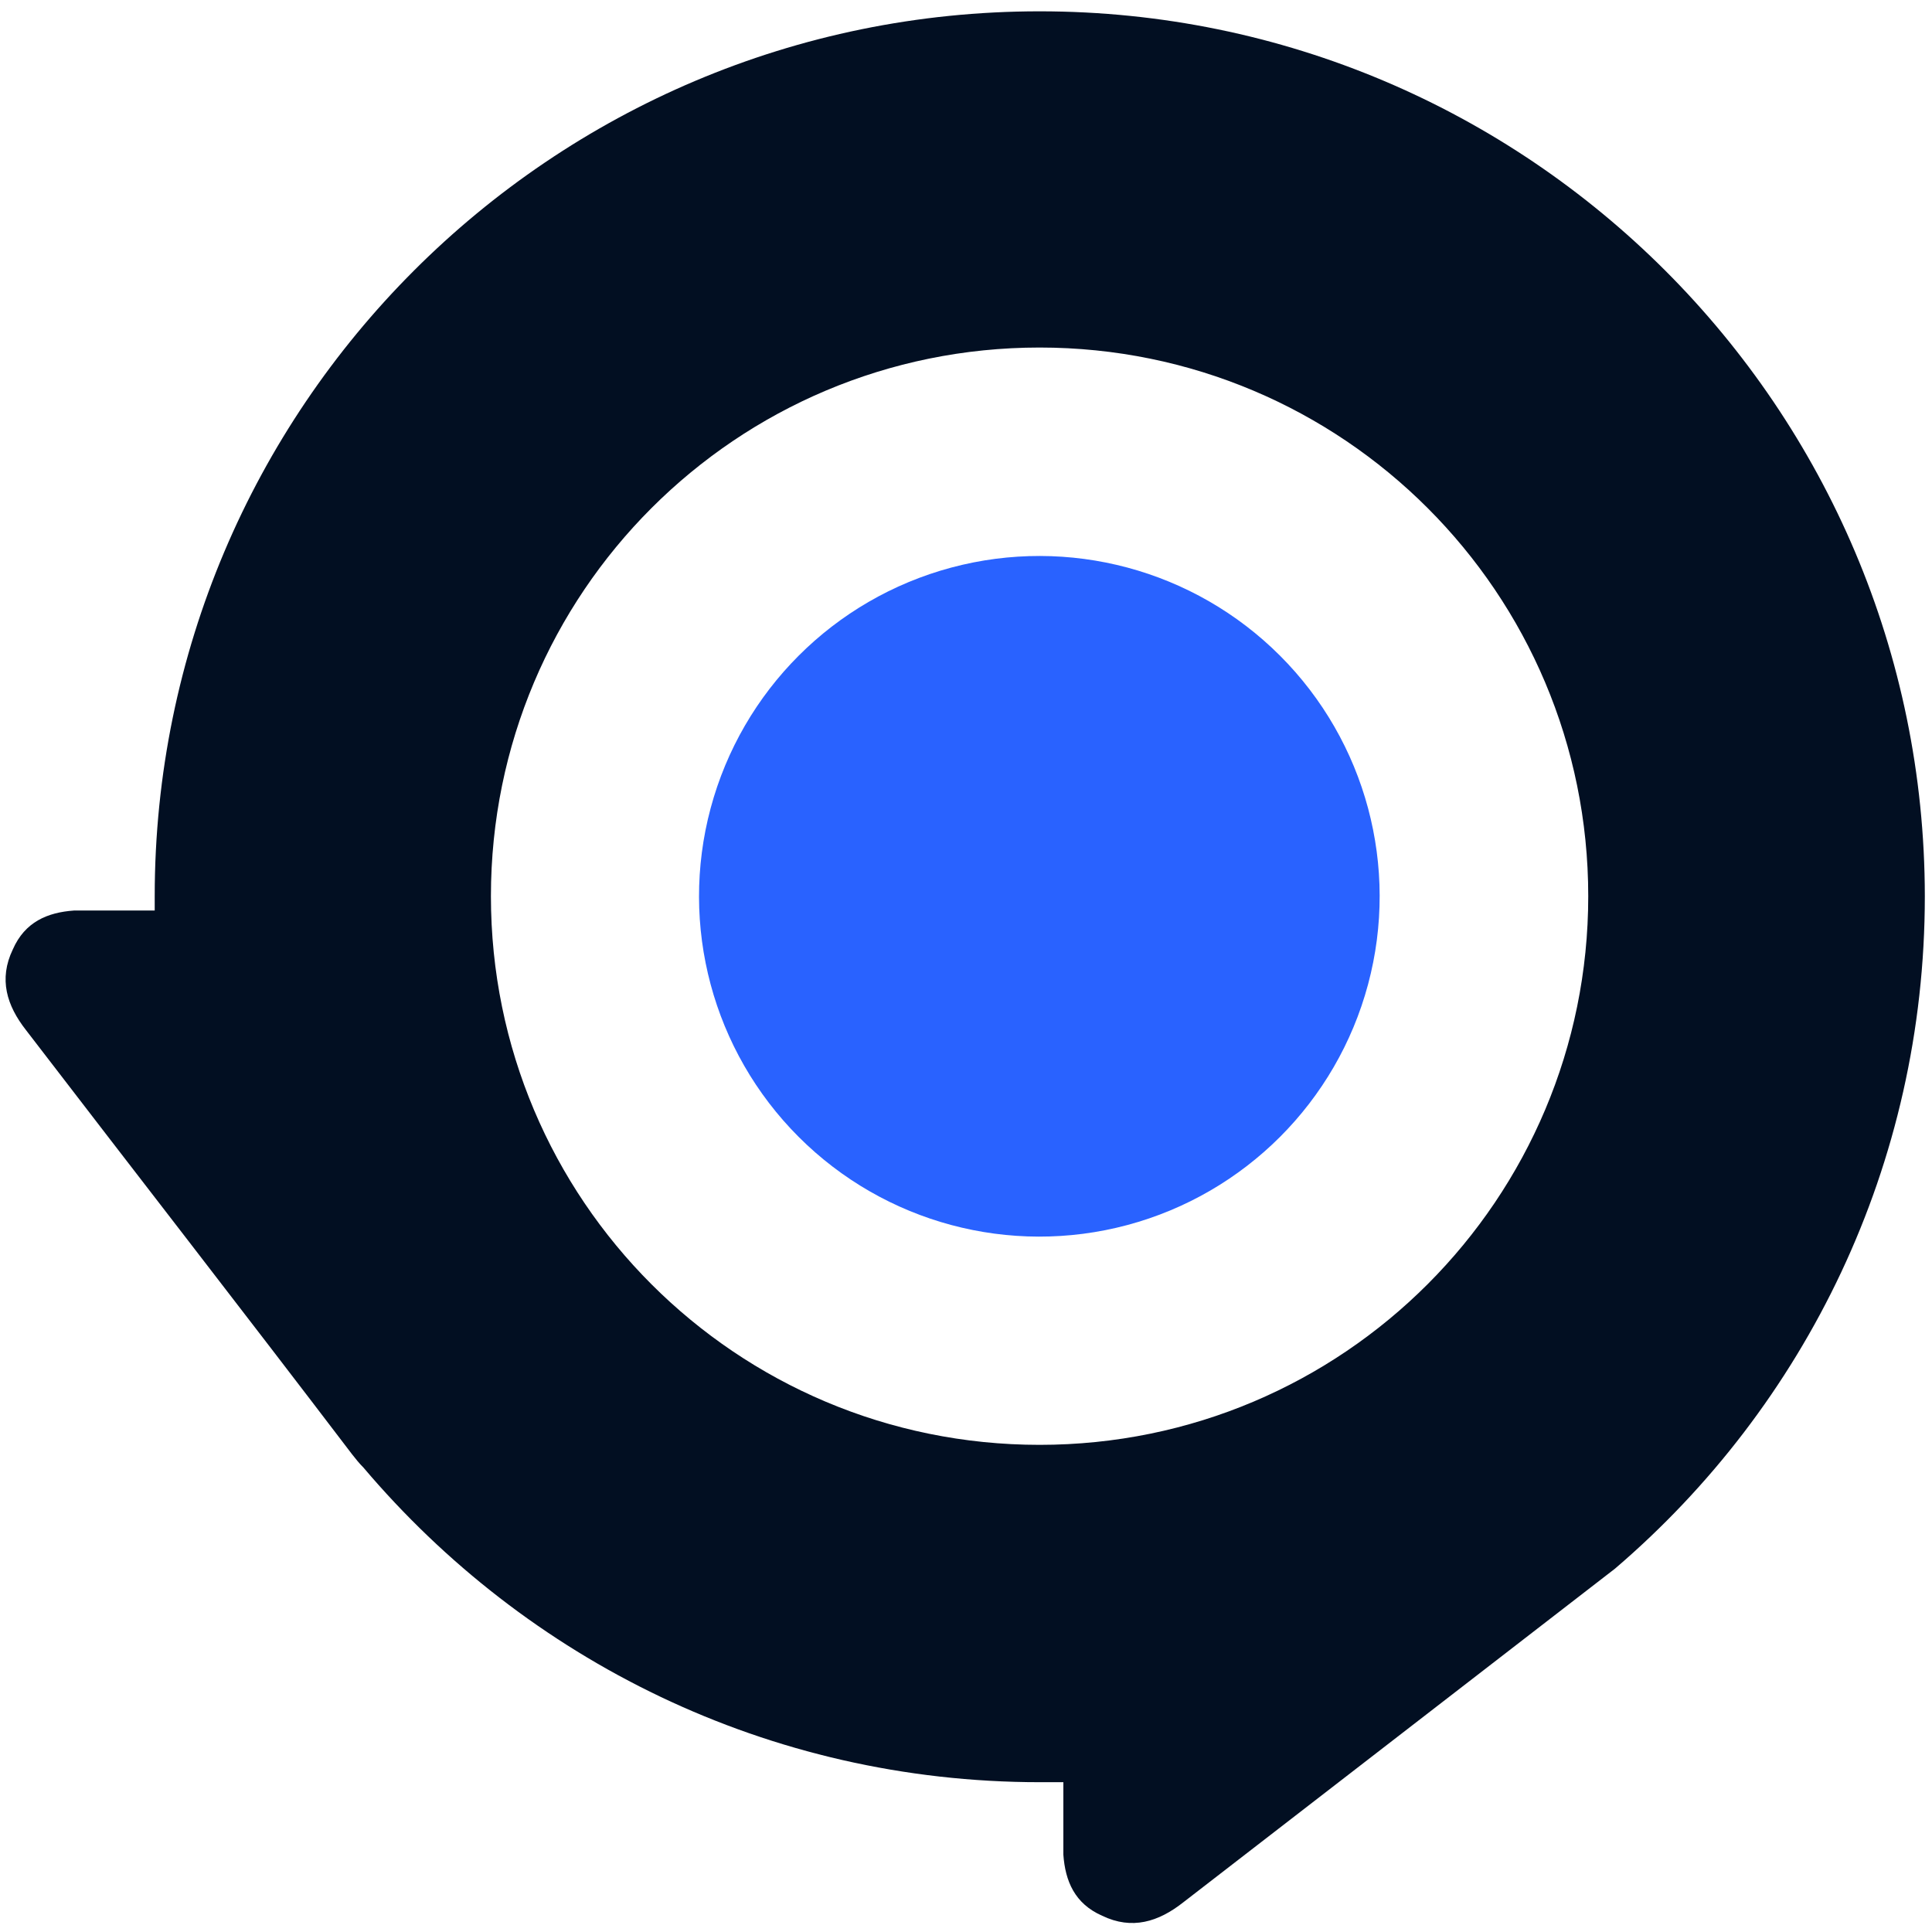
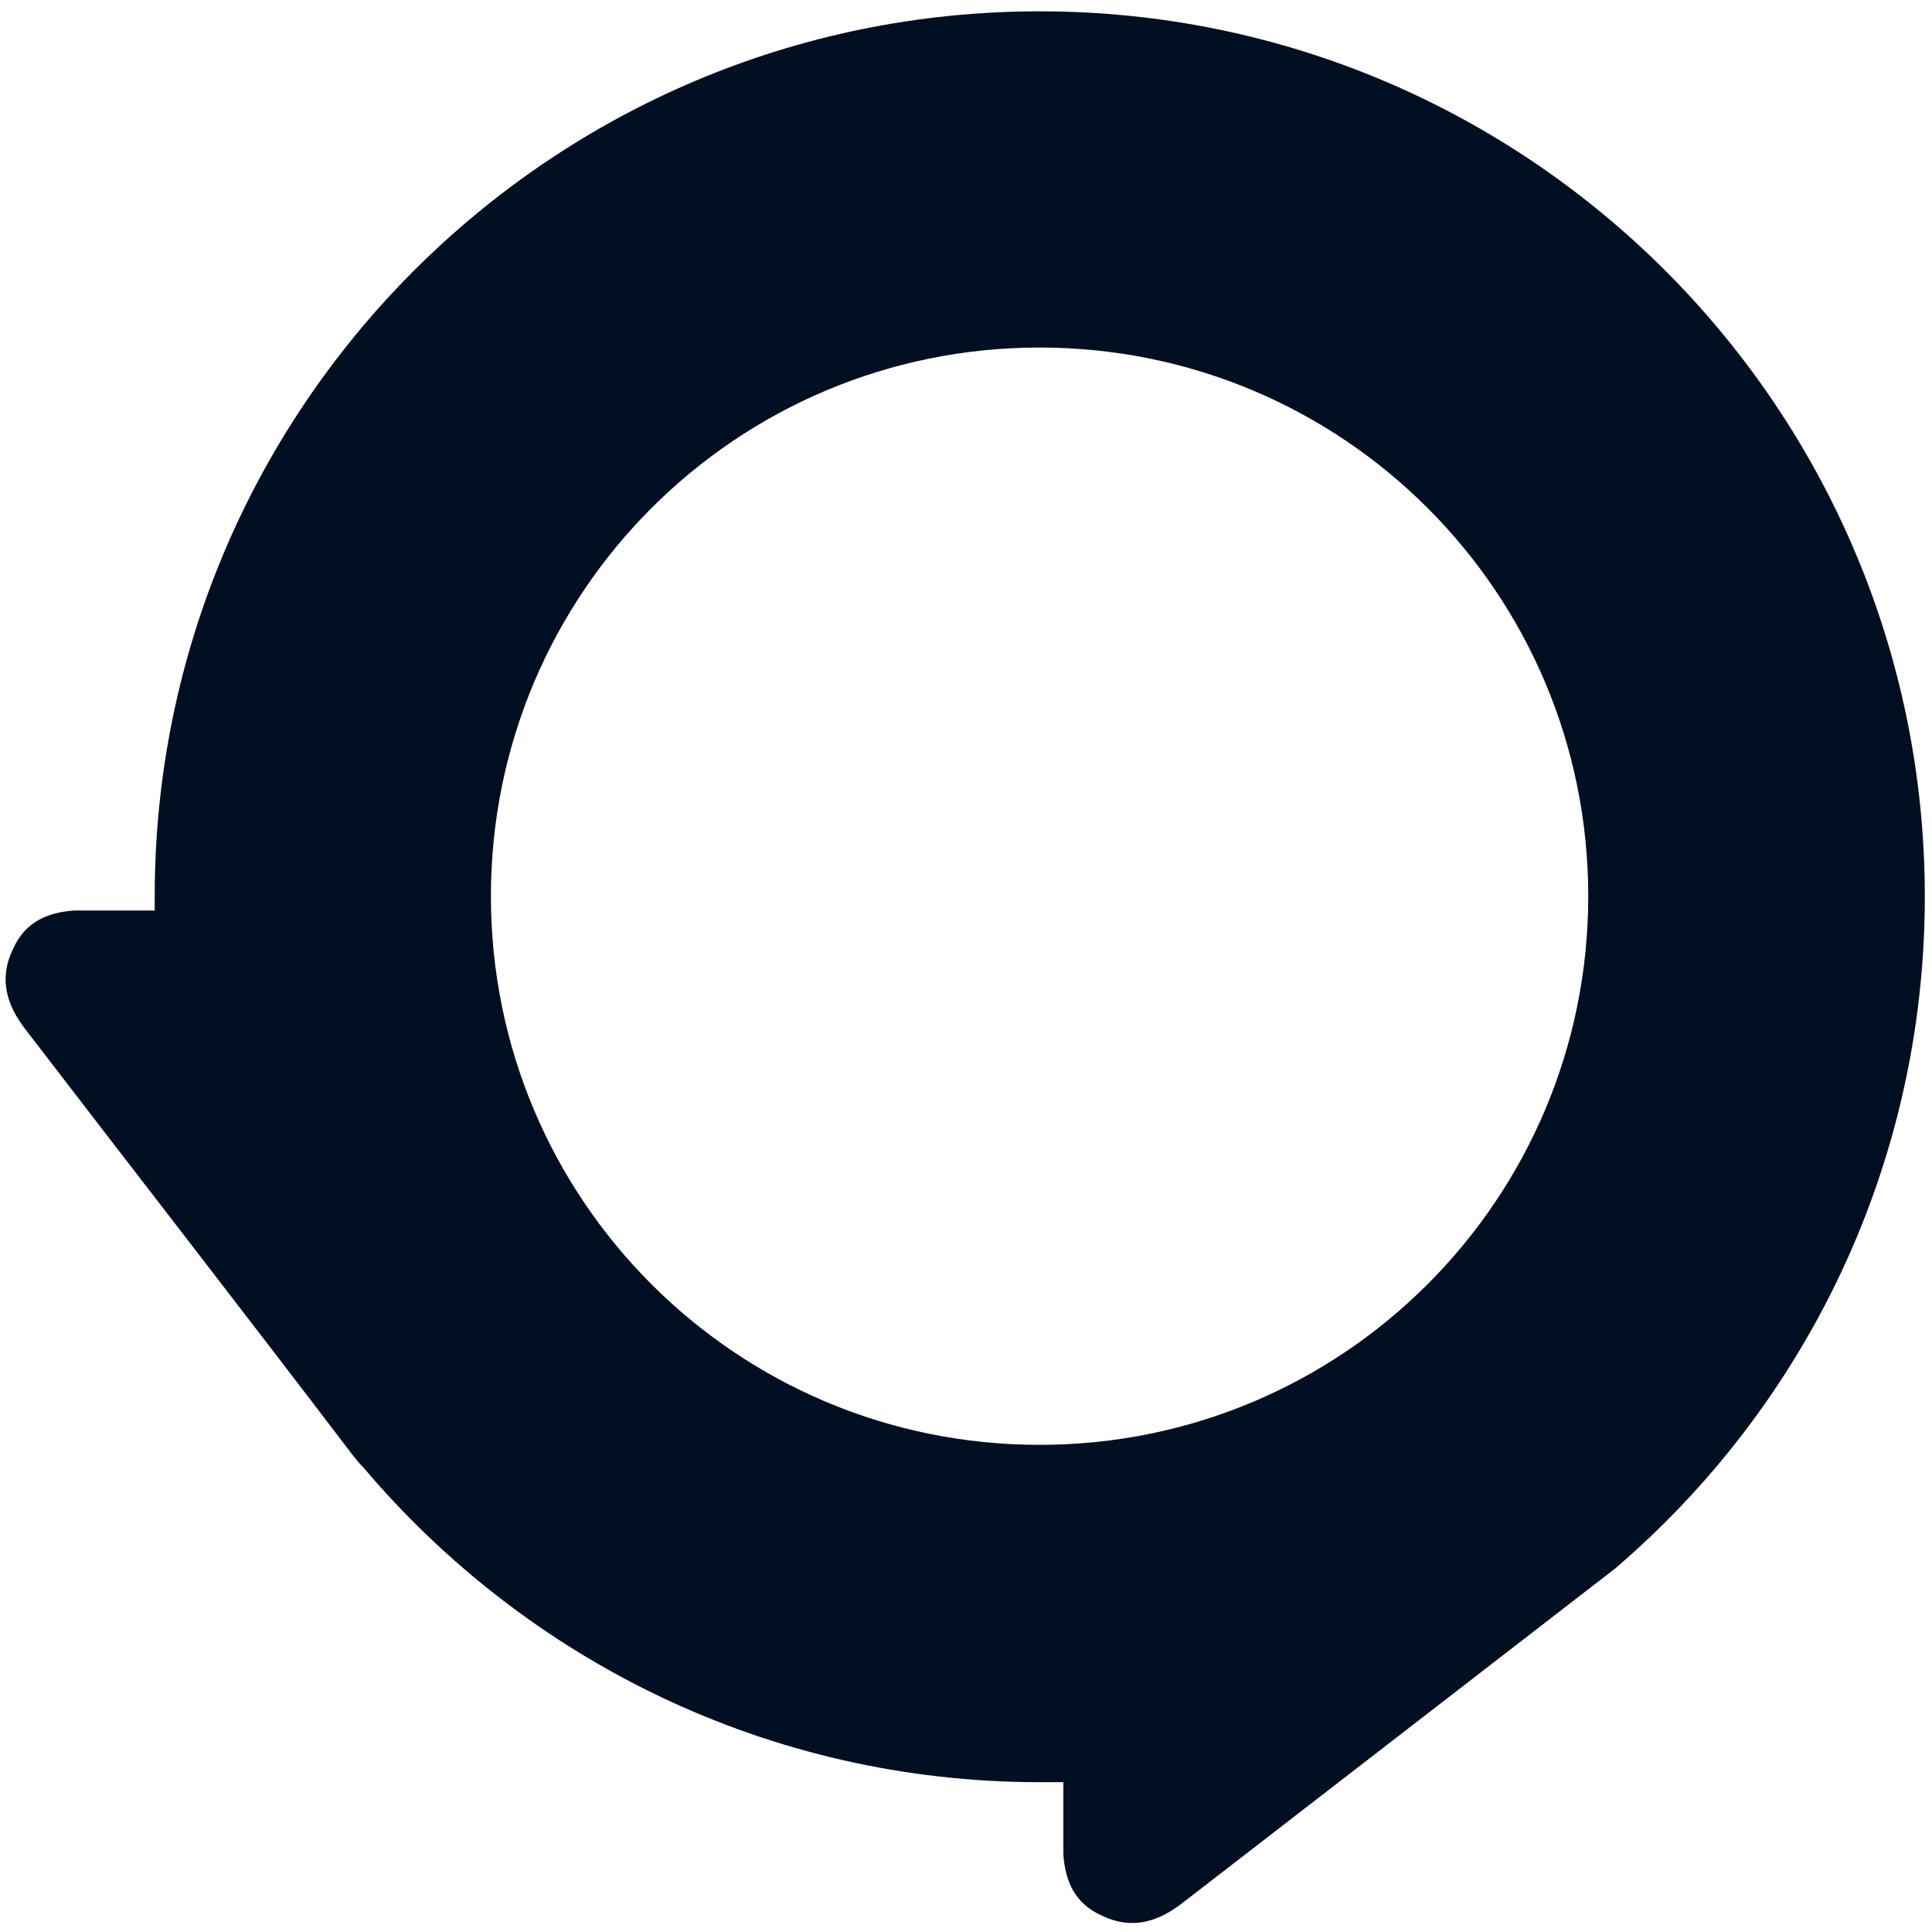
<svg xmlns="http://www.w3.org/2000/svg" version="1.1" id="Layer_1" x="0px" y="0px" viewBox="0 0 512 512" style="enable-background:new 0 0 512 512;" xml:space="preserve">
  <style type="text/css">
	.st0{fill:#020F22;}
	.st1{fill:#2962FF;}
</style>
  <path class="st0" d="M428,415.7c50.4-43.1,82.1-107,82.1-178.2C510,108.1,405,3,275.5,3S41,108.1,41,237.5c0,1.4,0,2.4,0,3.8H19.6  c-7,0.5-13,3-16.2,10.3c-3.8,7.9-1.6,14.9,3.5,21.4c28.7,37.4,57.7,74.7,86.4,112.4c1.1,1.4,1.9,2.4,3,3.5  c43.1,50.9,107.2,83.4,179.3,83.4c2.2,0,4.1,0,6.2,0v19.2c0.5,7,3,13,10.3,16.2c7.9,3.8,14.9,1.6,21.4-3.5 M275.5,382.9  c-80.4,0-145.4-65-145.4-145.4s65-145.4,145.4-145.4s145.4,65,145.4,145.4C420.9,317.7,356,382.9,275.5,382.9z" />
-   <ellipse transform="matrix(0.707 -0.707 0.707 0.707 -87.254 264.394)" class="st1" cx="275.5" cy="237.5" rx="90.2" ry="90.2" />
</svg>